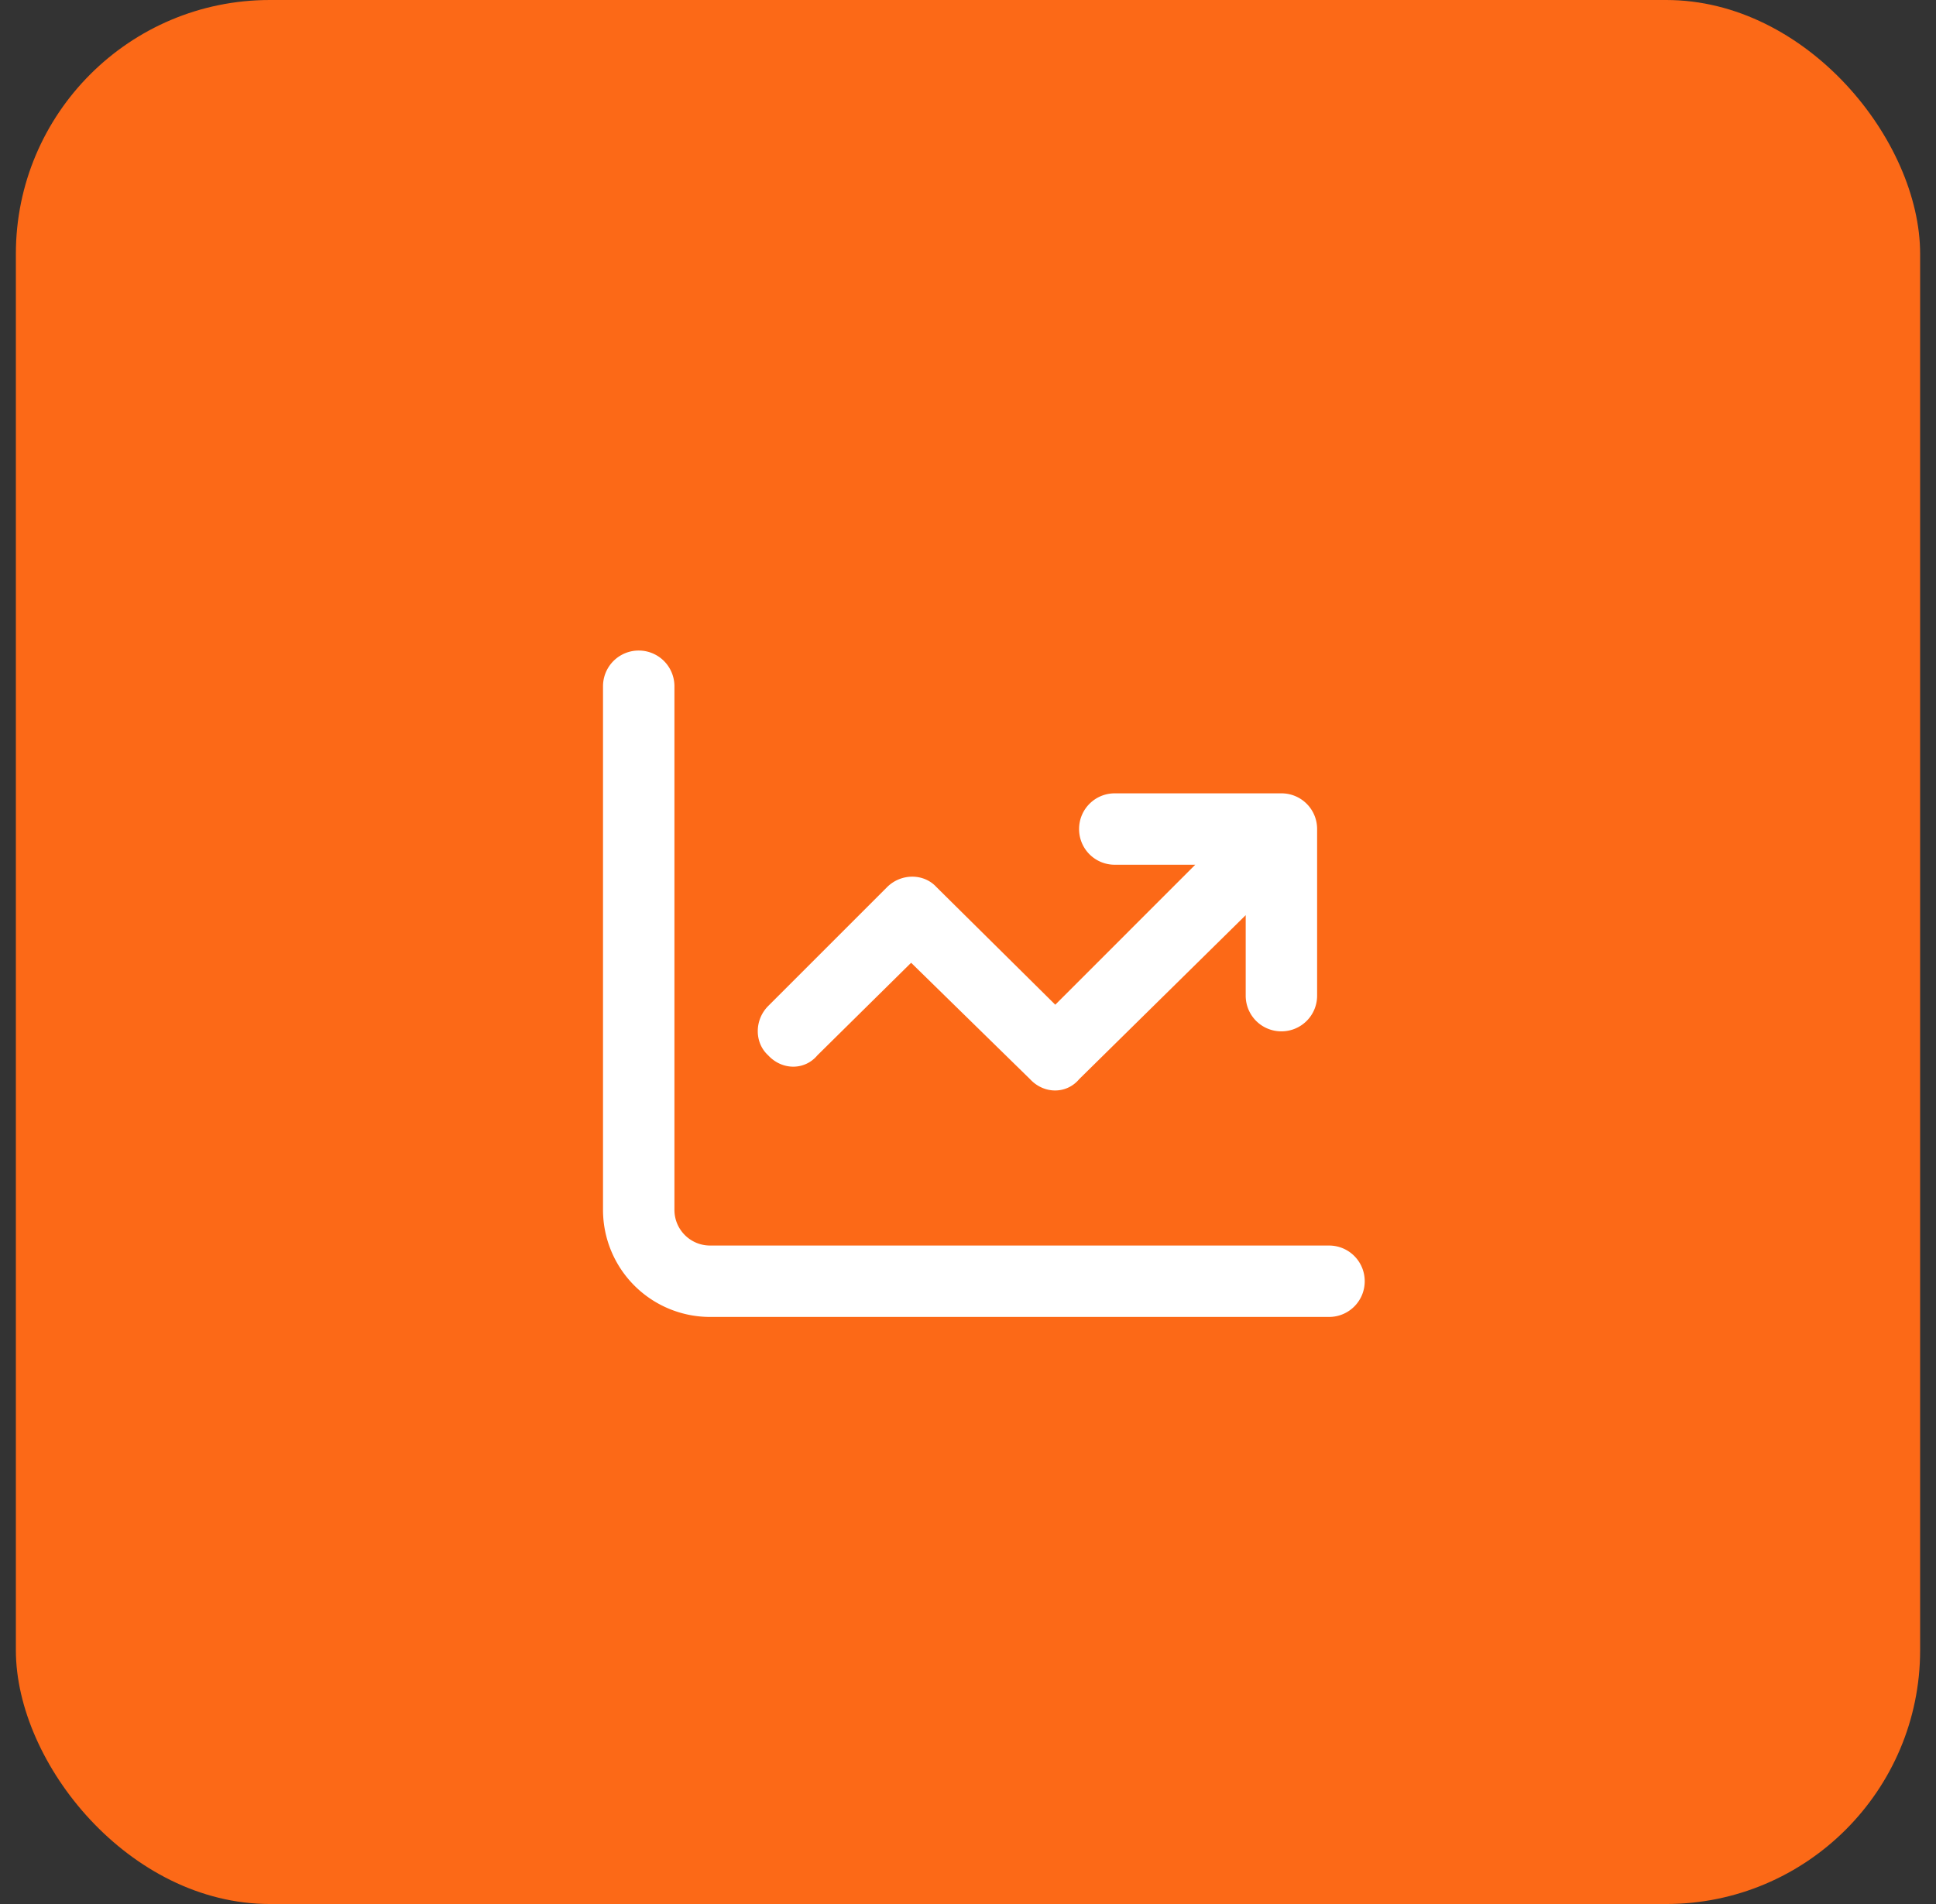
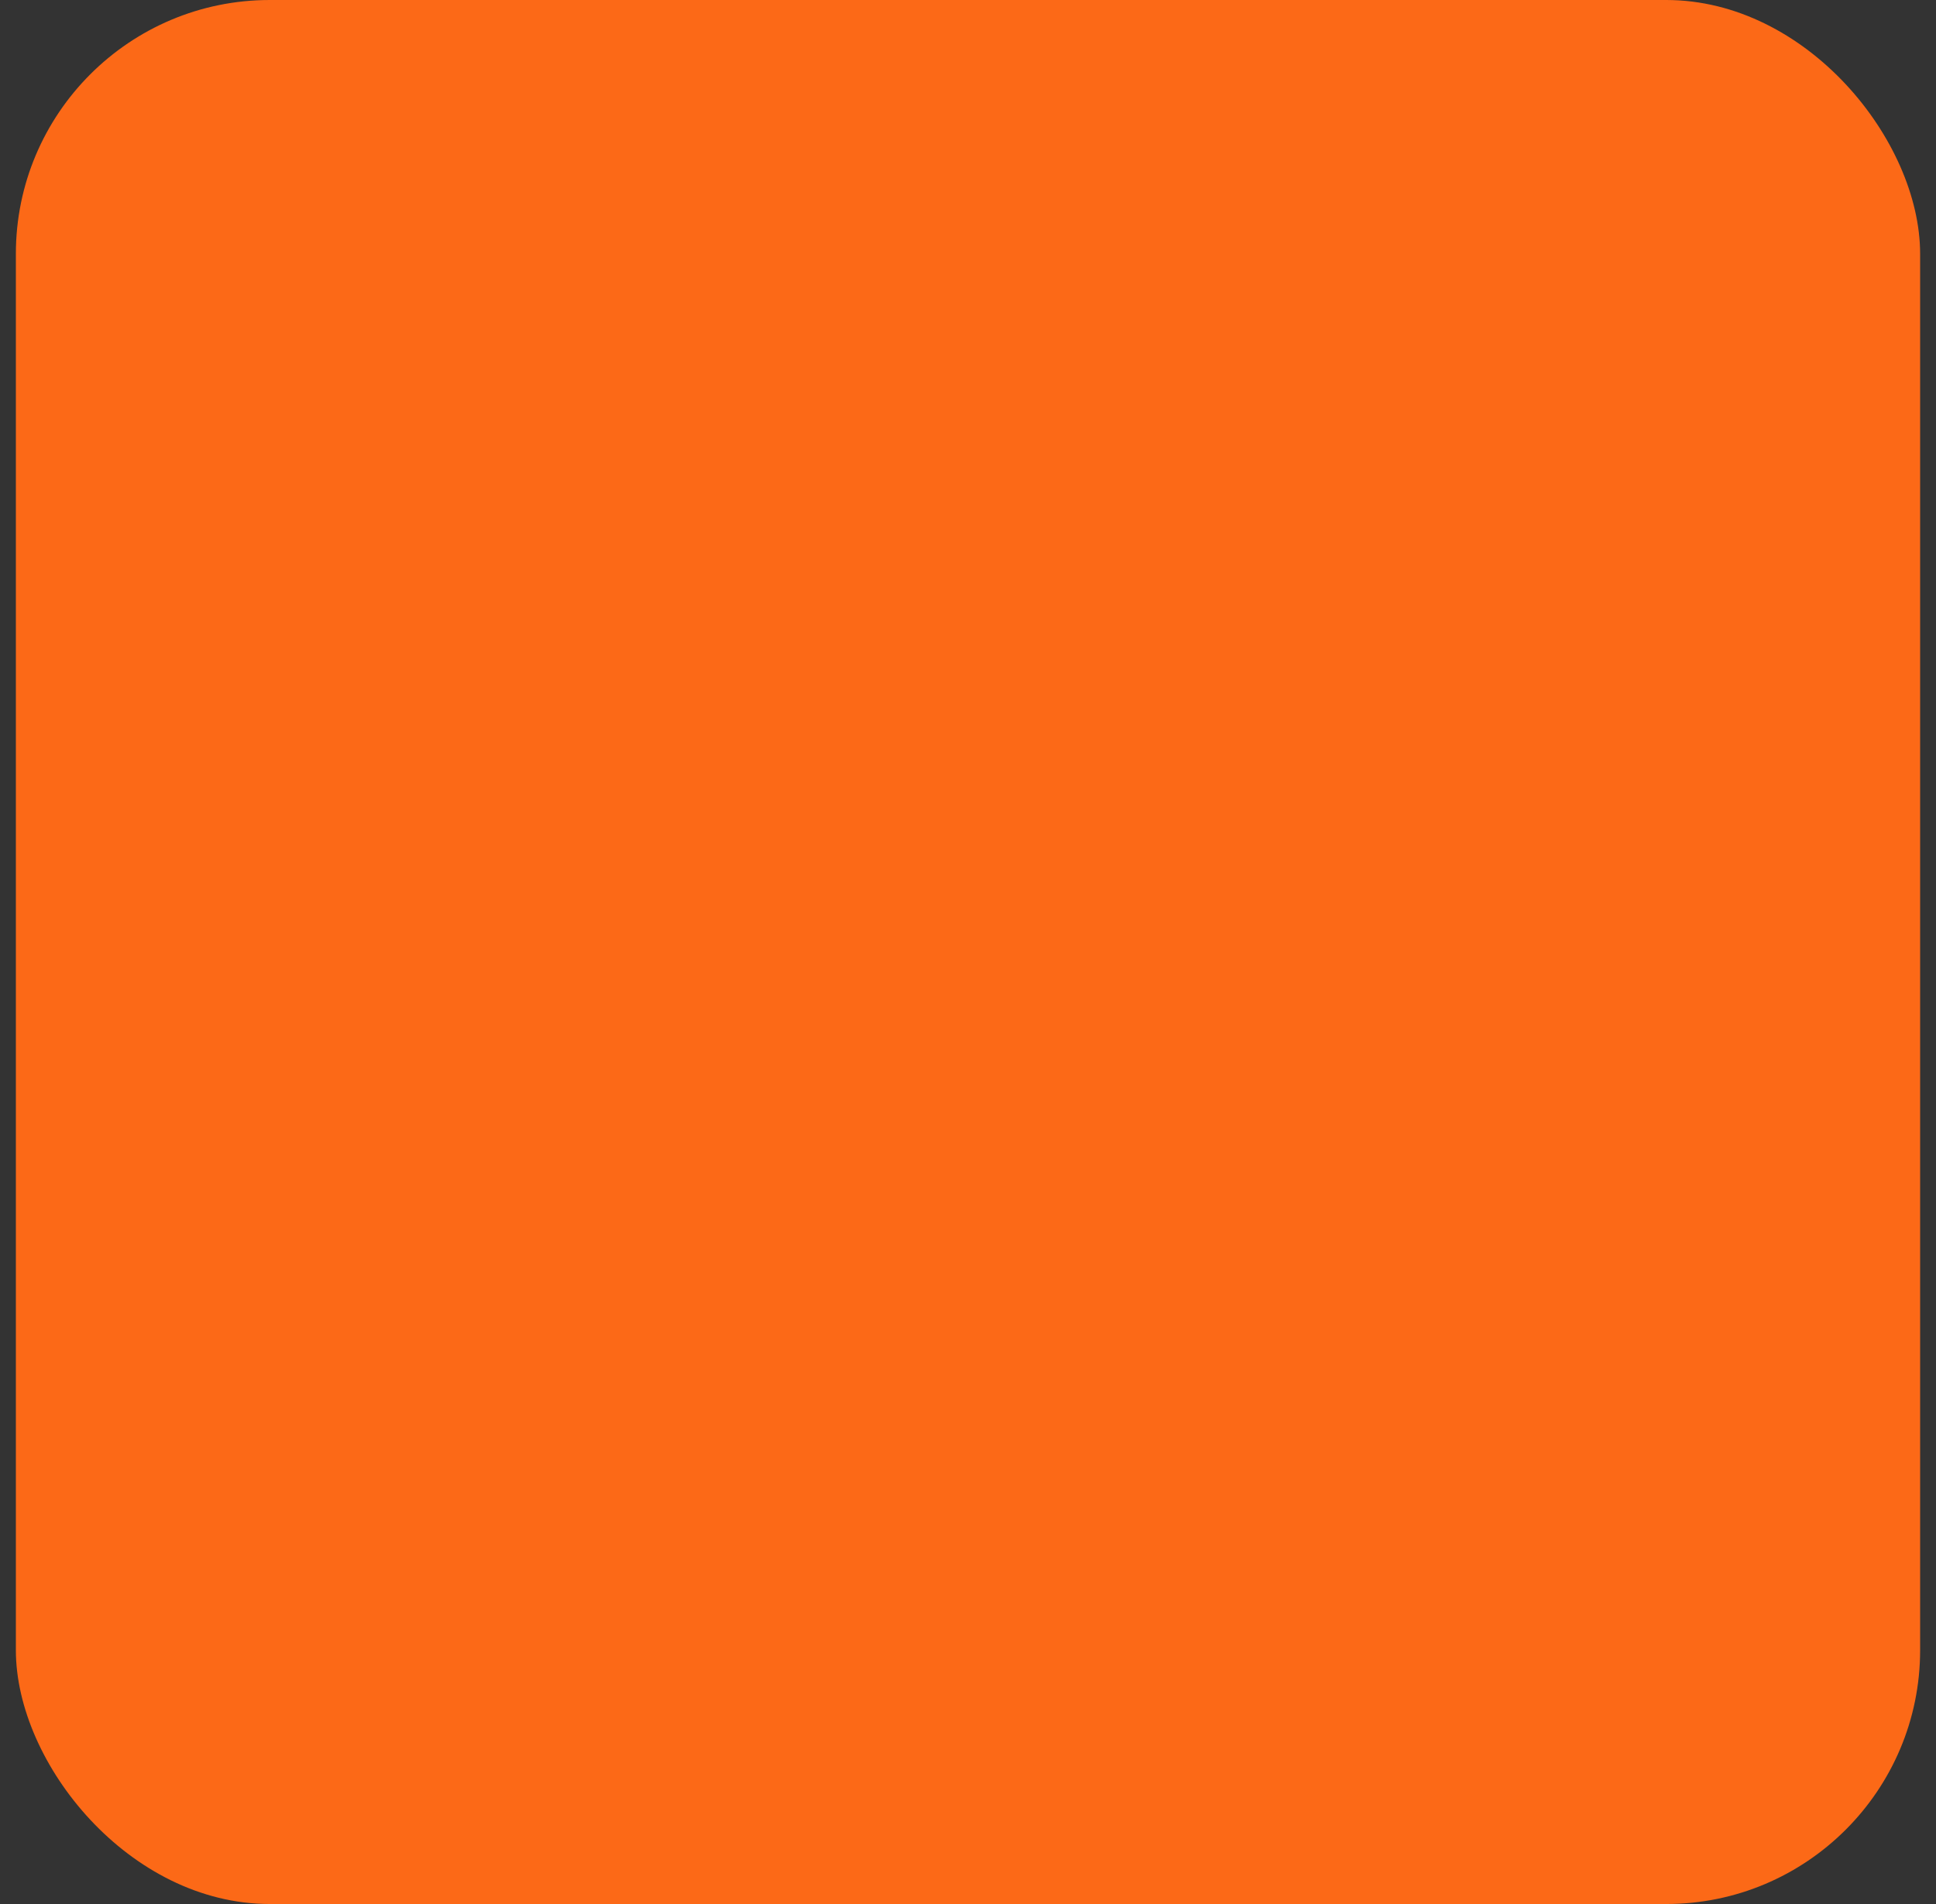
<svg xmlns="http://www.w3.org/2000/svg" width="61" height="60" fill="none">
  <rect width="100%" height="100%" fill="#333333" stroke="none" />
  <rect x=".5" width="60" height="60" rx="8" fill="#FC6917" />
-   <path d="M21.25 38.125c0 .623.504 1.125 1.125 1.125h19.5c.623 0 1.125.502 1.125 1.125s-.502 1.125-1.125 1.125h-19.5A3.374 3.374 0 0119 38.125v-16.5a1.125 1.125 0 012.25 0v16.5zM35.125 25h5.25c.623 0 1.125.502 1.125 1.125v5.25c0 .623-.502 1.125-1.125 1.125a1.122 1.122 0 01-1.125-1.125v-2.536l-5.245 5.166c-.399.478-1.111.478-1.552 0l-3.745-3.666-2.953 2.916c-.399.478-1.111.478-1.552 0-.436-.399-.436-1.111 0-1.552l3.75-3.75c.44-.436 1.153-.436 1.552 0l3.745 3.708 4.41-4.411h-2.535A1.122 1.122 0 0134 26.125c0-.623.502-1.125 1.125-1.125z" fill="#fff" />
</svg>